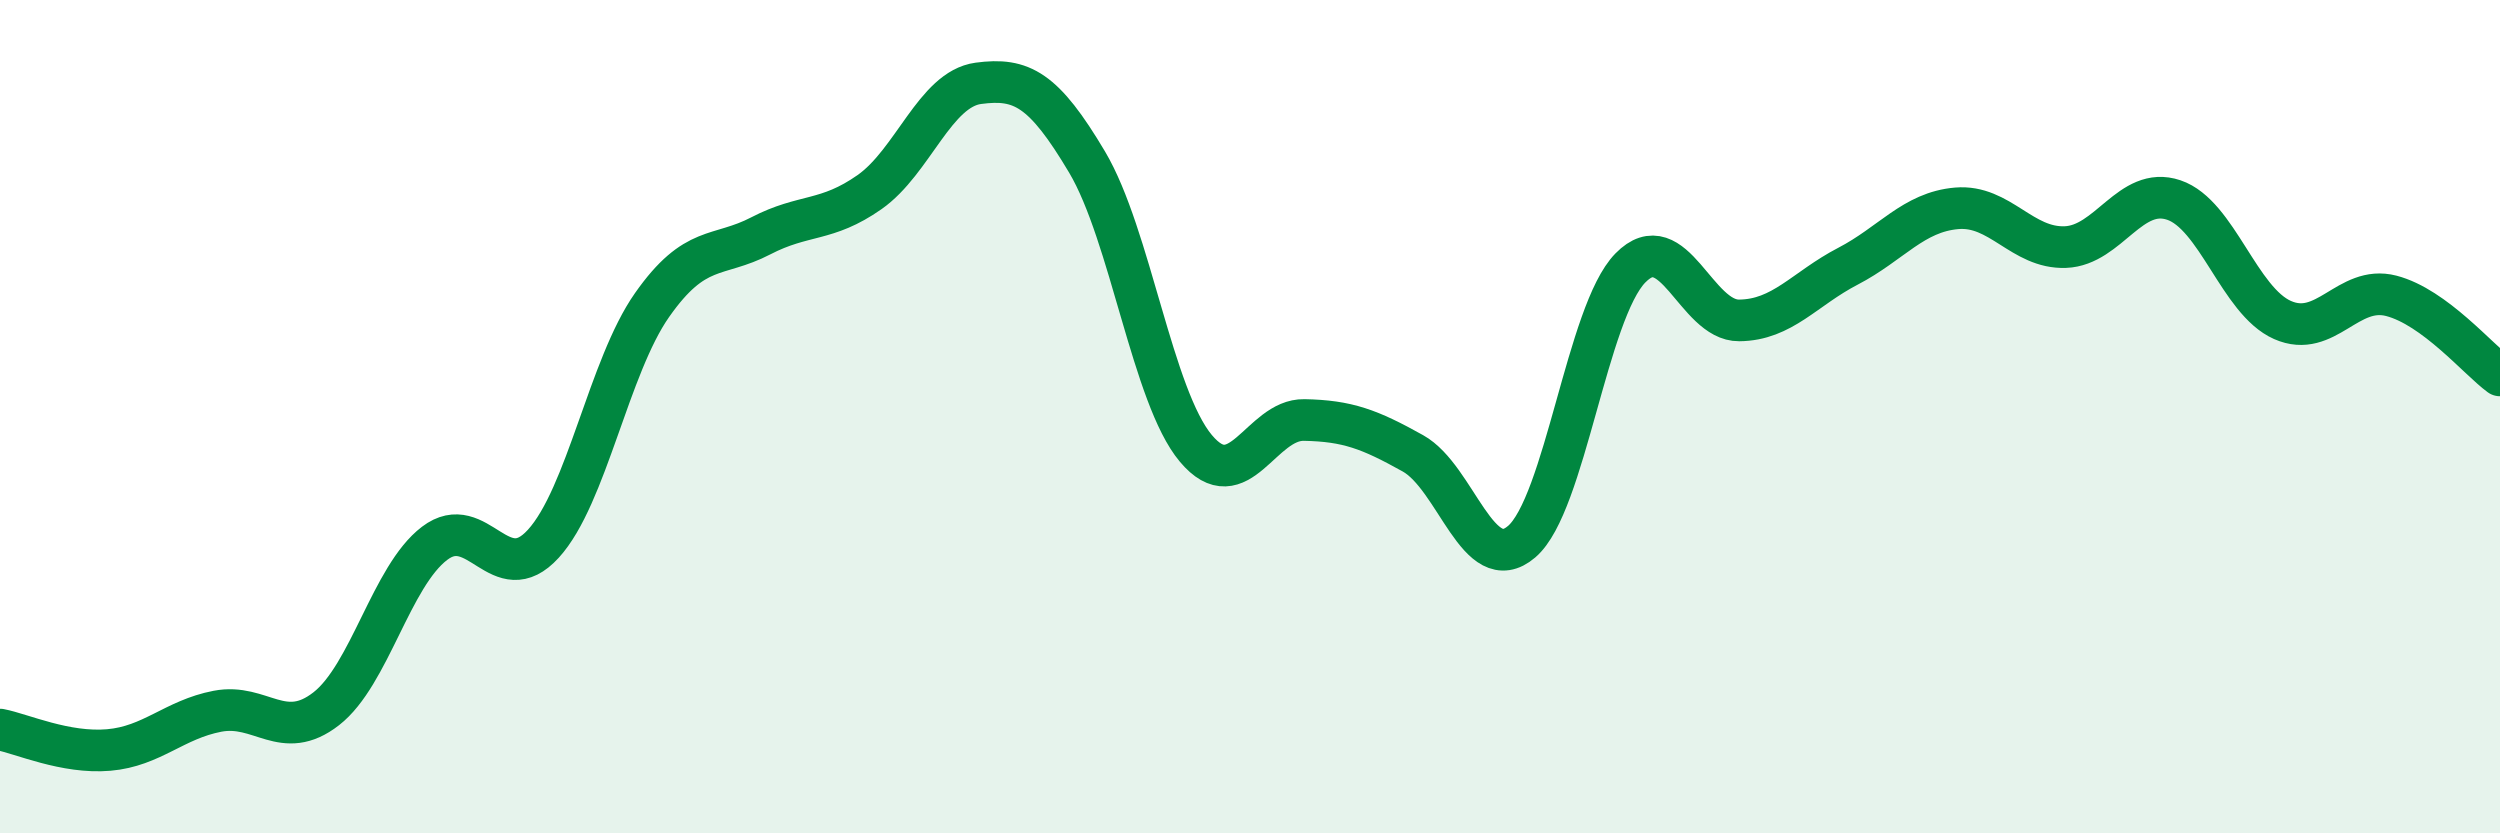
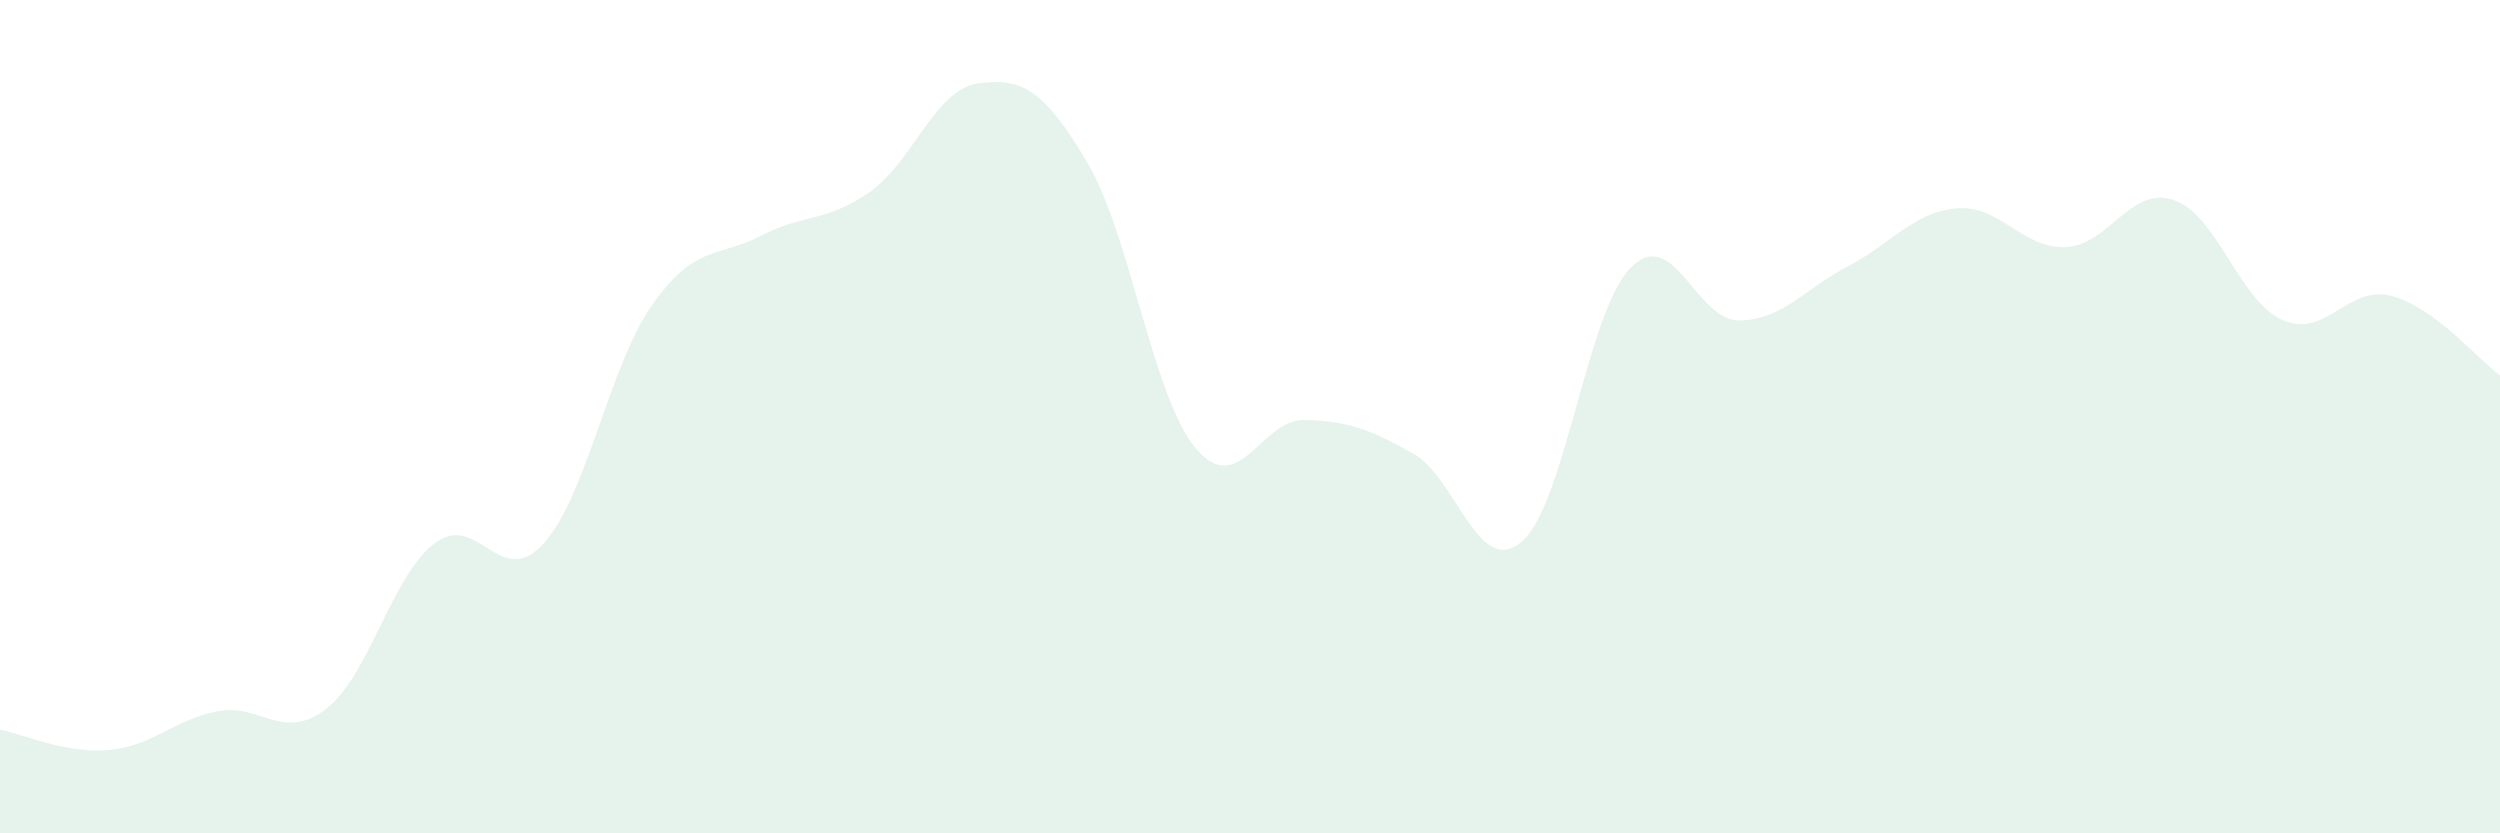
<svg xmlns="http://www.w3.org/2000/svg" width="60" height="20" viewBox="0 0 60 20">
  <path d="M 0,17.51 C 0.52,17.61 1.57,18.09 2.61,18 C 3.65,17.91 4.18,17.27 5.22,17.07 C 6.26,16.87 6.79,17.82 7.83,17.01 C 8.87,16.2 9.39,13.83 10.43,13.04 C 11.47,12.25 12,14.19 13.04,13.05 C 14.08,11.91 14.61,8.8 15.65,7.32 C 16.69,5.84 17.22,6.2 18.26,5.66 C 19.3,5.12 19.83,5.34 20.87,4.61 C 21.91,3.88 22.44,2.14 23.48,2 C 24.52,1.86 25.05,2.14 26.09,3.89 C 27.13,5.64 27.66,9.52 28.7,10.76 C 29.74,12 30.26,10.06 31.3,10.08 C 32.34,10.1 32.87,10.3 33.91,10.88 C 34.95,11.46 35.48,13.89 36.52,13 C 37.56,12.11 38.09,7.49 39.13,6.43 C 40.17,5.37 40.7,7.7 41.74,7.69 C 42.78,7.68 43.31,6.93 44.35,6.39 C 45.39,5.85 45.92,5.09 46.96,5 C 48,4.91 48.53,5.97 49.57,5.93 C 50.61,5.89 51.13,4.45 52.17,4.8 C 53.21,5.15 53.74,7.22 54.78,7.68 C 55.82,8.14 56.35,6.83 57.39,7.1 C 58.43,7.37 59.48,8.63 60,9.01L60 20L0 20Z" fill="#008740" opacity="0.1" stroke-linecap="round" stroke-linejoin="round" />
-   <path d="M 0,17.51 C 0.52,17.61 1.57,18.09 2.61,18 C 3.65,17.91 4.18,17.27 5.22,17.07 C 6.26,16.87 6.79,17.82 7.83,17.01 C 8.87,16.2 9.39,13.83 10.43,13.04 C 11.47,12.25 12,14.19 13.04,13.05 C 14.08,11.91 14.61,8.8 15.65,7.32 C 16.69,5.84 17.22,6.2 18.26,5.66 C 19.3,5.12 19.83,5.34 20.87,4.61 C 21.91,3.88 22.44,2.14 23.48,2 C 24.52,1.86 25.05,2.14 26.09,3.89 C 27.13,5.64 27.66,9.52 28.7,10.76 C 29.74,12 30.26,10.06 31.3,10.08 C 32.34,10.1 32.87,10.3 33.91,10.88 C 34.95,11.46 35.48,13.89 36.52,13 C 37.56,12.11 38.09,7.49 39.13,6.43 C 40.17,5.37 40.7,7.7 41.74,7.69 C 42.78,7.68 43.31,6.93 44.35,6.39 C 45.39,5.85 45.92,5.09 46.96,5 C 48,4.91 48.53,5.97 49.57,5.93 C 50.61,5.89 51.13,4.45 52.17,4.8 C 53.21,5.15 53.74,7.22 54.78,7.68 C 55.82,8.14 56.35,6.83 57.39,7.1 C 58.43,7.37 59.48,8.63 60,9.01" stroke="#008740" stroke-width="1" fill="none" stroke-linecap="round" stroke-linejoin="round" />
</svg>